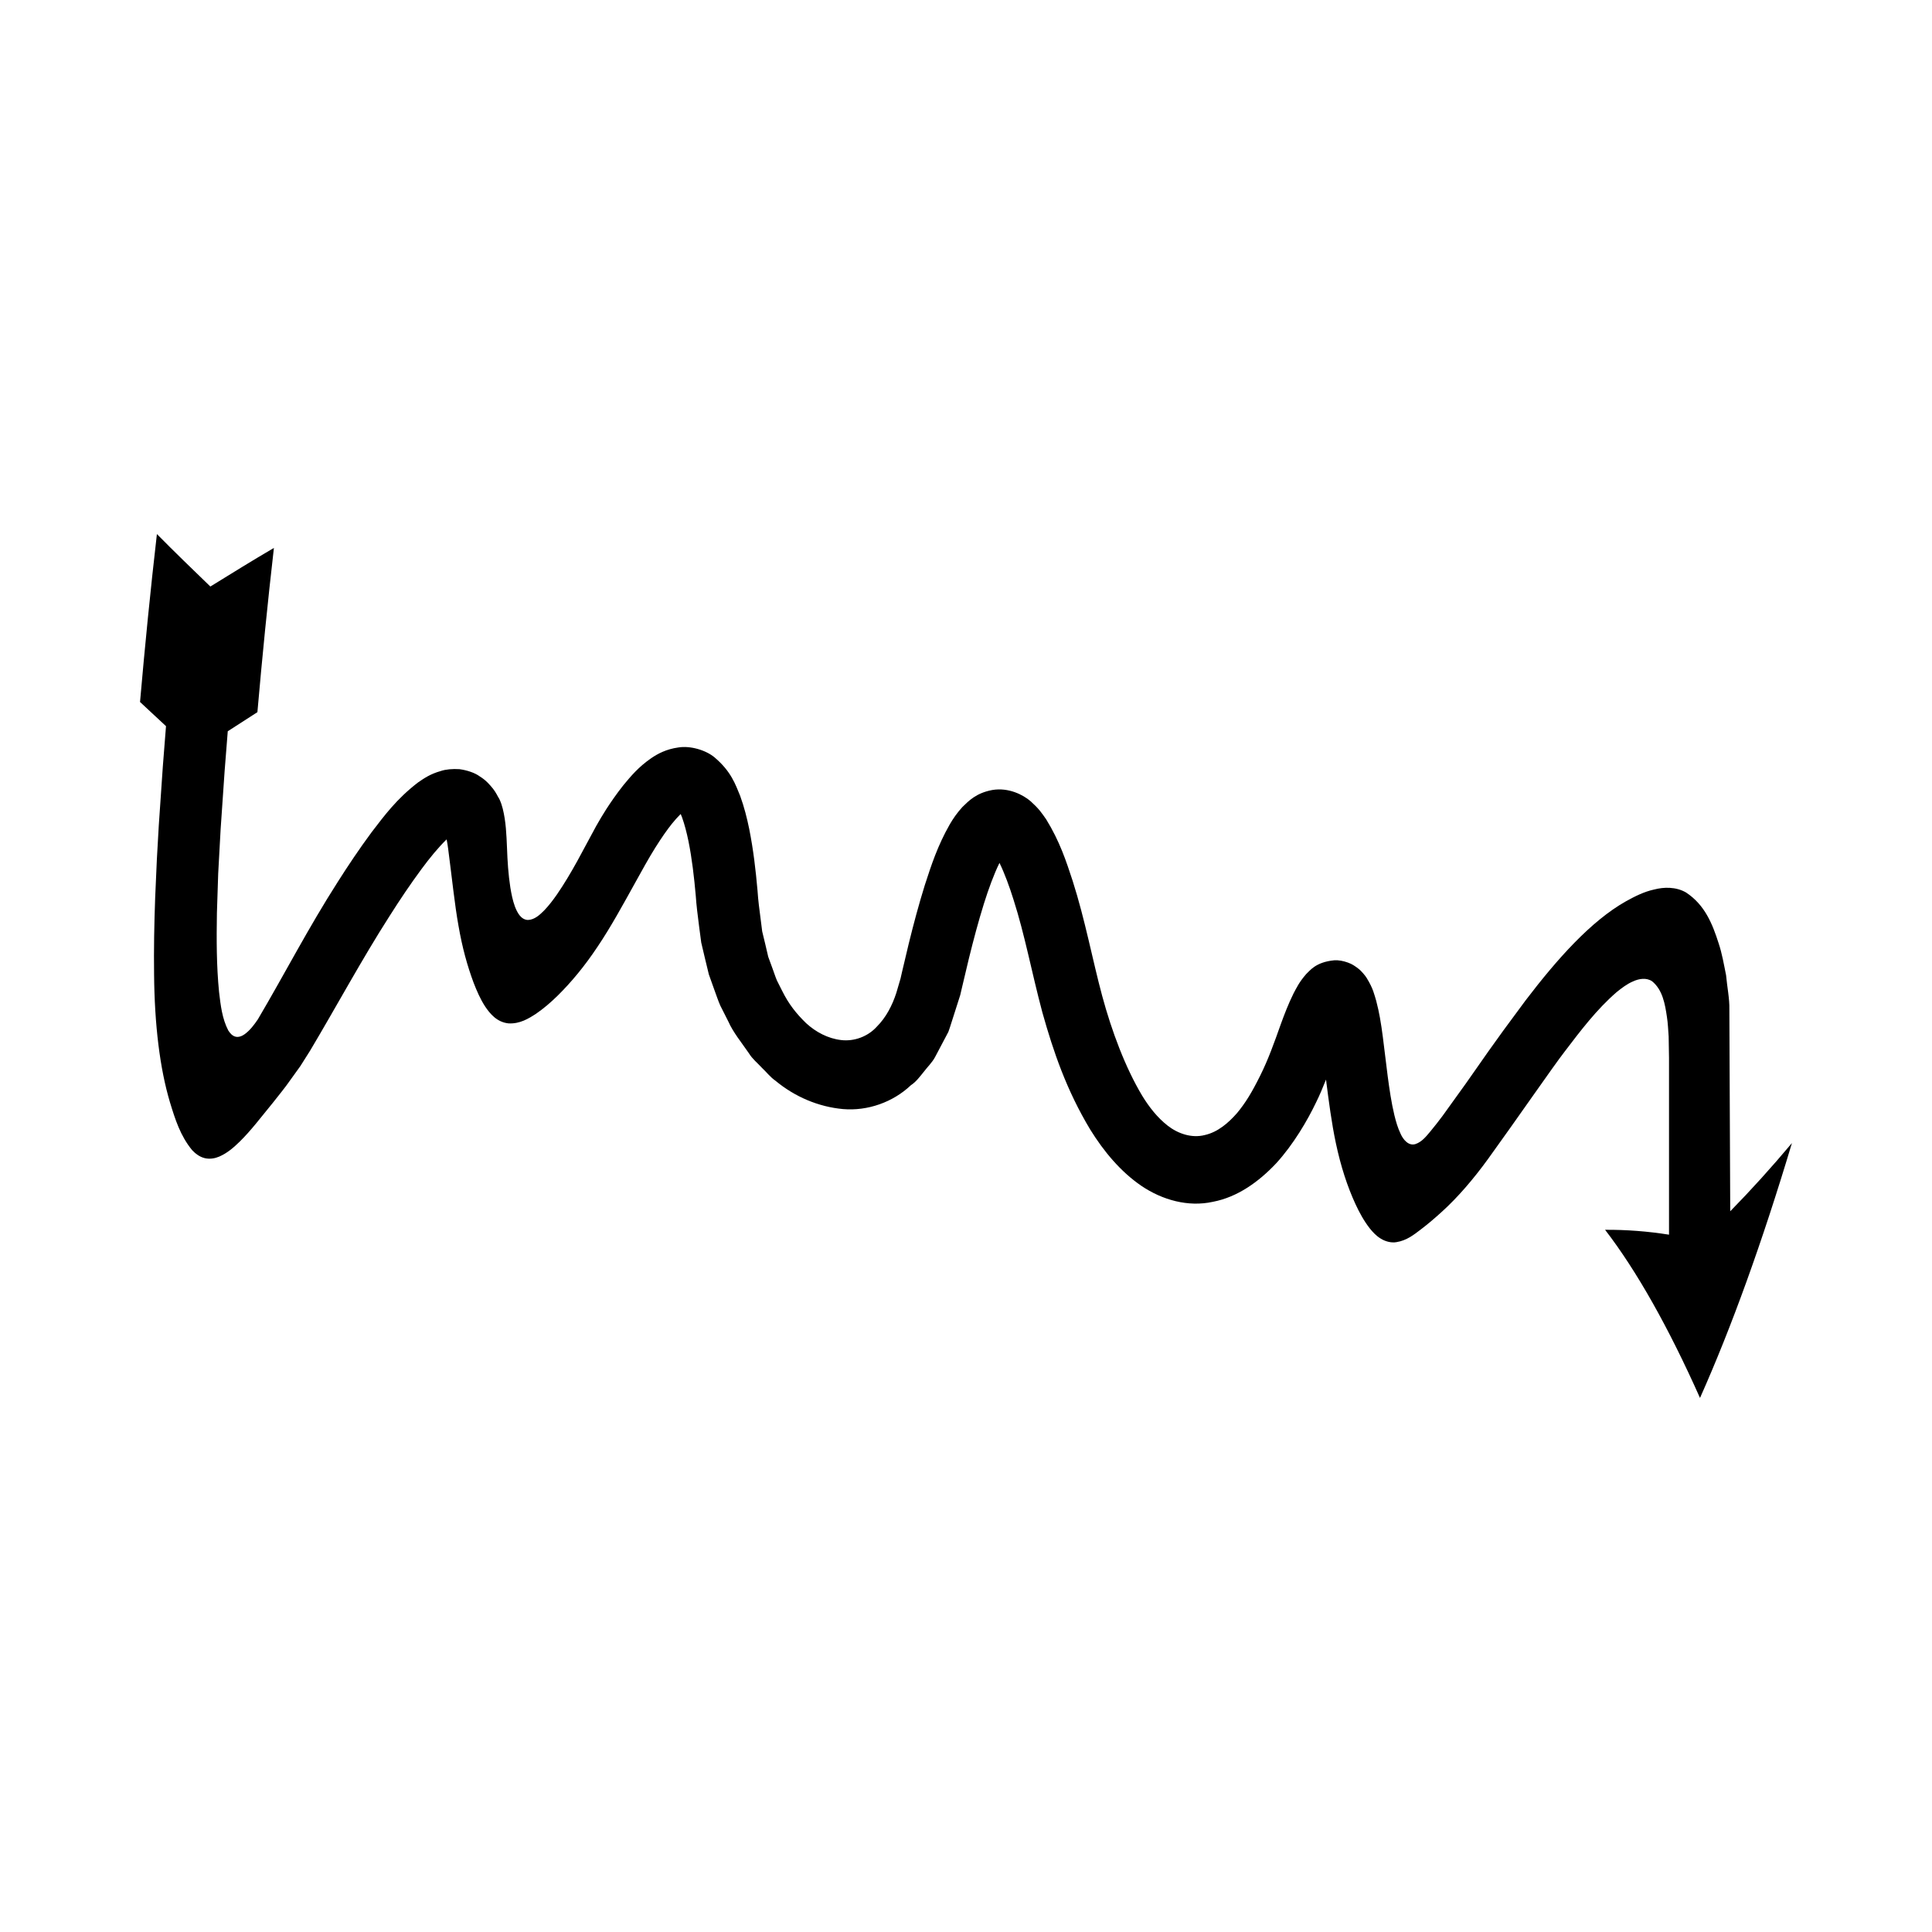
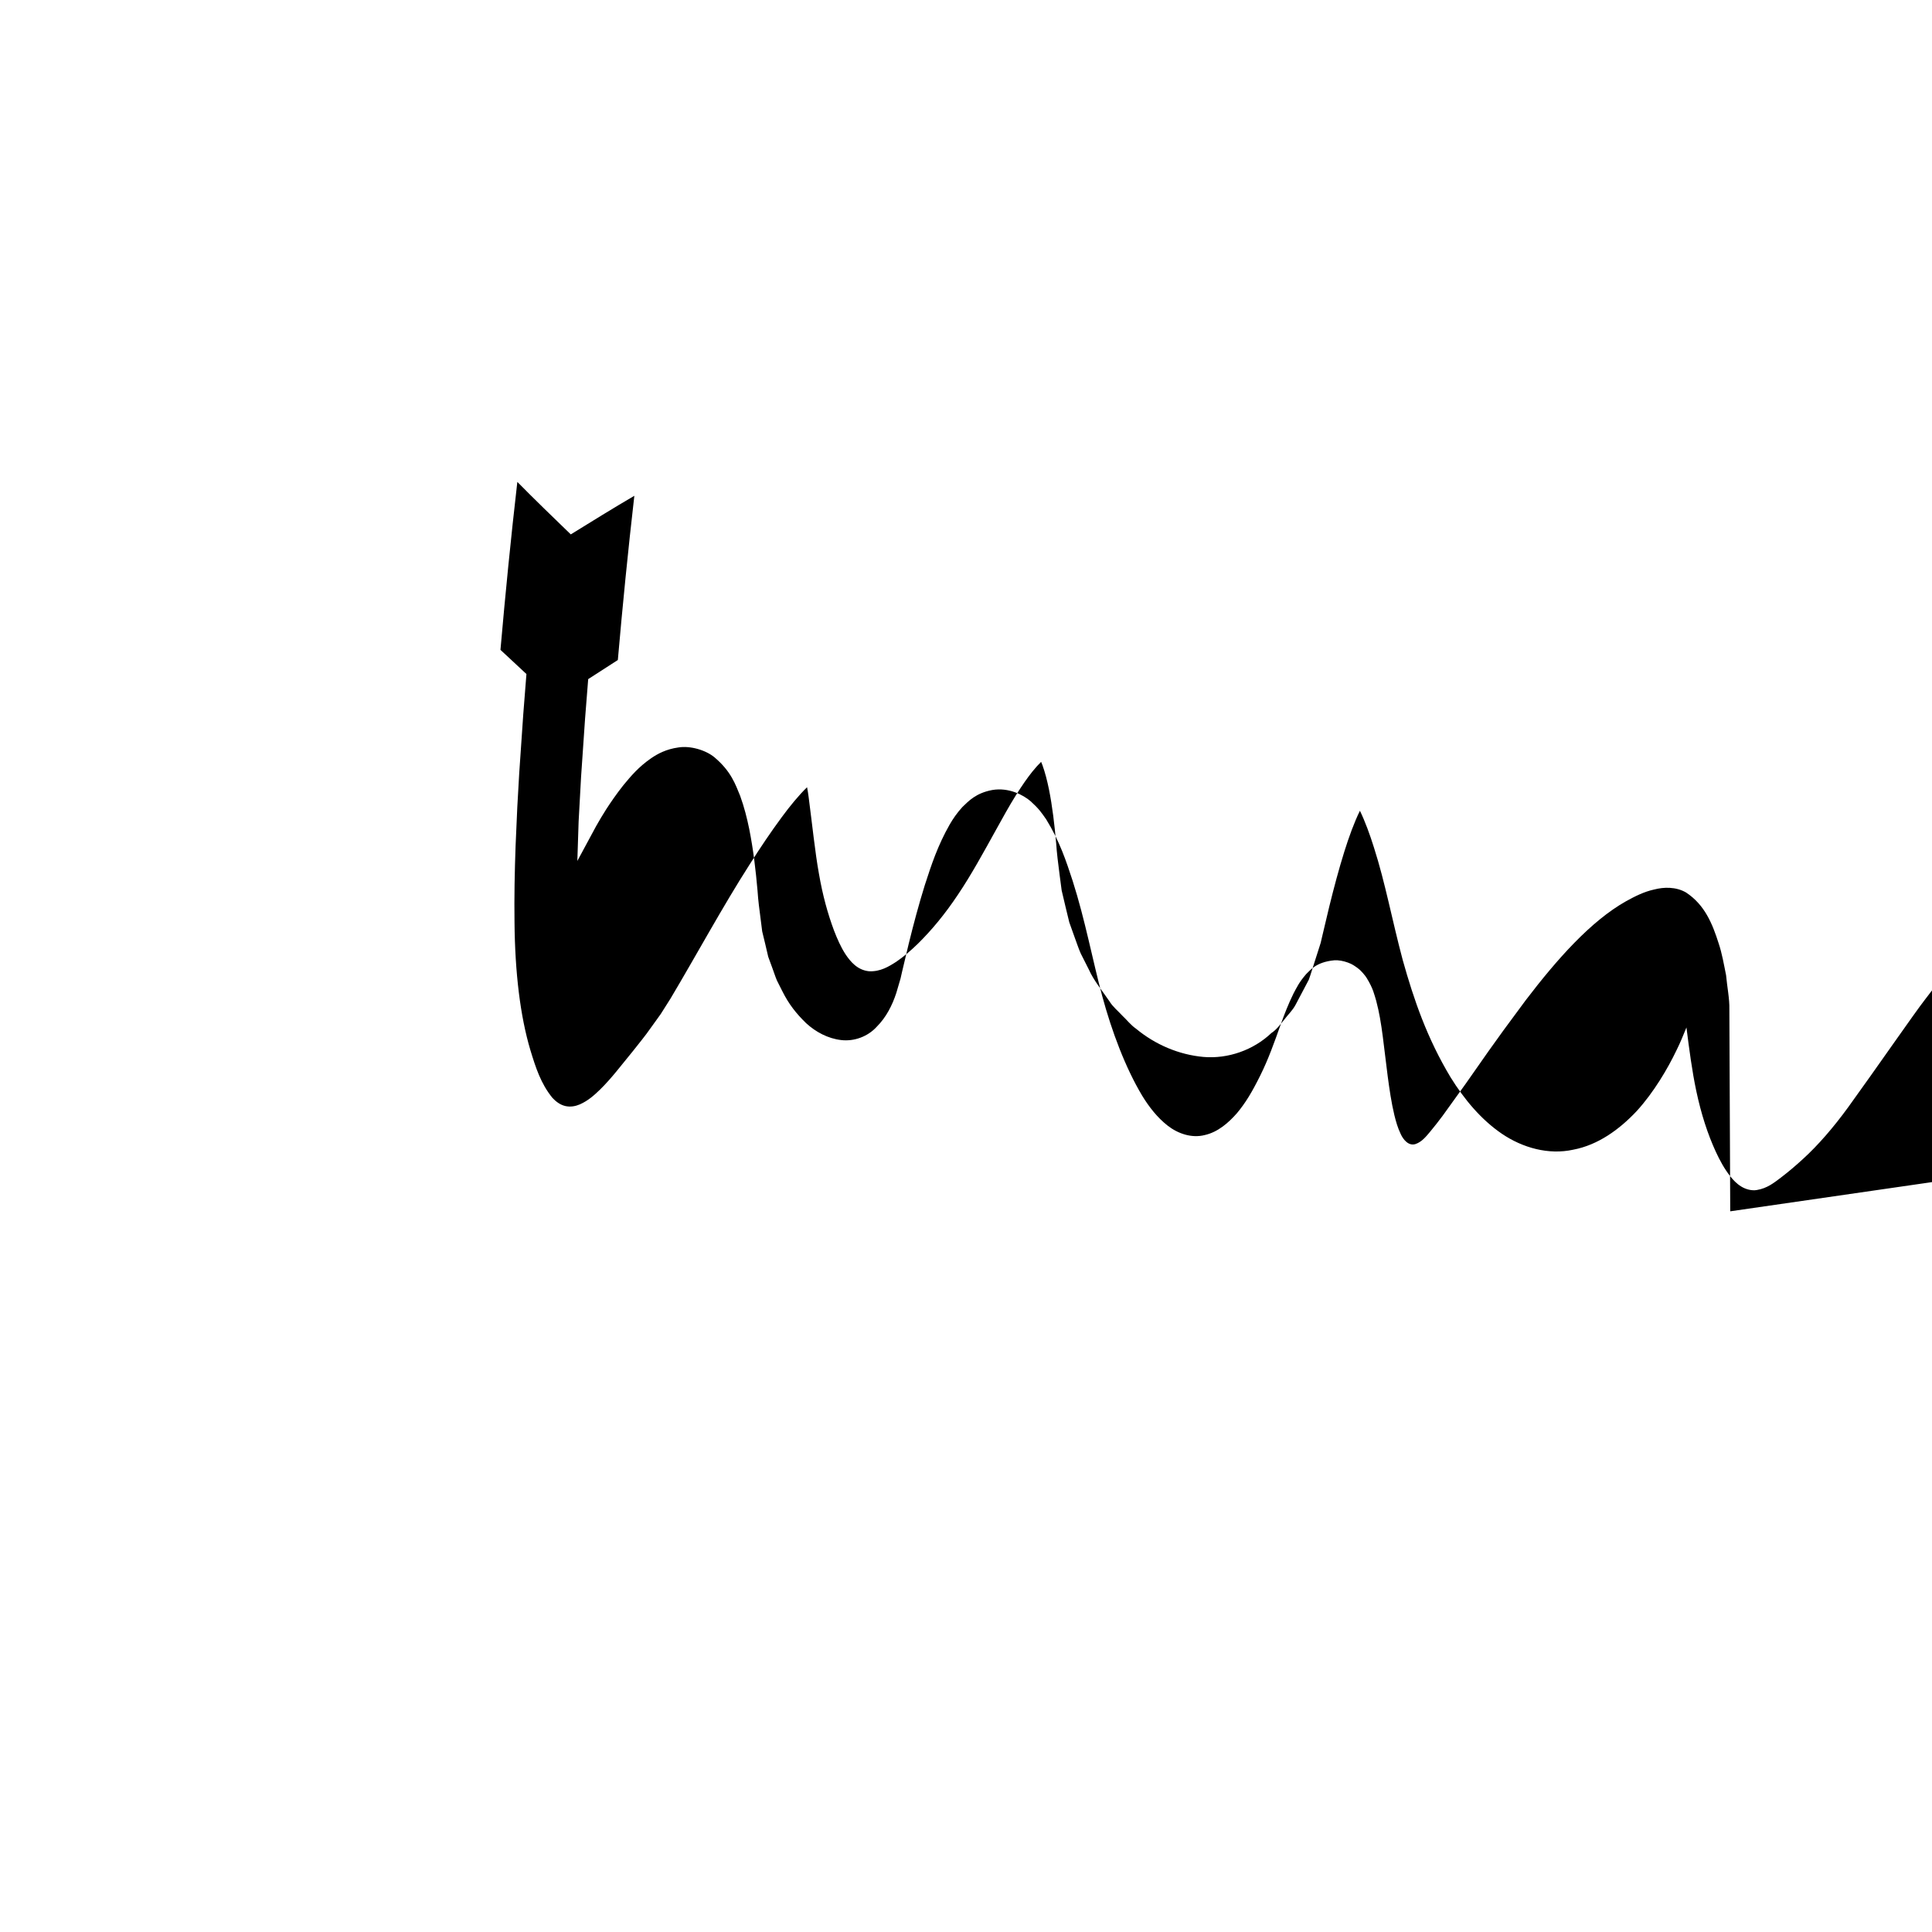
<svg xmlns="http://www.w3.org/2000/svg" fill="#000000" width="800px" height="800px" version="1.1" viewBox="144 144 512 512">
-   <path d="m602.53 465.01-0.16-36.941-0.07-16.582c0.082-2.68-0.605-6.051-0.871-9.043-0.578-2.871-1.078-5.793-1.949-8.387-1.66-5.207-3.66-10.246-8.672-13.543-2.676-1.547-5.871-1.453-8.453-0.781-2.68 0.586-5.066 1.797-7.441 3.109-9.309 5.234-18.293 15.359-26.609 26.262-9.508 12.742-11.434 15.832-15.867 22.078l-6.125 8.516c-1.051 1.398-2.113 2.785-3.238 4.125-1.105 1.316-2.246 2.781-3.934 3.356-1.852 0.605-3.281-1.184-3.949-2.676-0.762-1.574-1.25-3.266-1.664-4.961-0.812-3.402-1.312-6.867-1.773-10.332l-1.289-10.41c-0.227-1.723-0.473-3.484-0.781-5.164-0.246-1.355-0.562-2.848-0.977-4.418-0.512-1.645-0.758-3.164-2.512-6.027-0.215-0.332-0.465-0.707-0.926-1.223-0.492-0.516-0.656-0.793-1.504-1.438-0.836-0.582-1.32-0.992-2.586-1.449-1.164-0.414-2.375-0.664-3.57-0.594-5.008 0.457-6.543 2.852-7.445 3.637-1.93 2.215-2.547 3.641-3.367 5.148-1.414 2.875-2.402 5.484-3.356 8.098-1.793 5.047-3.312 9.324-5.453 13.637-2.281 4.59-3.918 7.269-6.188 10-2.277 2.594-5.074 5.016-8.527 5.793-3.449 0.883-7.078-0.352-9.82-2.484-2.762-2.156-4.941-4.965-6.762-7.938-4.453-7.434-8.059-17.039-10.609-26.477-2.519-9.332-4.504-20.098-7.816-30.457-1.727-5.269-3.422-10.465-7.023-16.32-0.496-0.754-1.117-1.551-1.691-2.309-0.672-0.805-1.523-1.664-2.418-2.469-1.949-1.676-5.789-3.719-10.145-2.992-4.367 0.805-6.309 2.945-7.934 4.5-1.488 1.625-2.504 3.152-3.344 4.586-3.273 5.731-4.922 10.883-6.629 16.125-1.625 5.207-2.988 10.363-4.258 15.512l-1.781 7.508-0.395 1.738-0.371 1.266-0.738 2.516c-1.074 3.309-2.707 6.512-5.184 8.98-2.352 2.606-5.996 3.961-9.461 3.539-3.465-0.402-6.699-2.113-9.27-4.477-2.578-2.508-4.574-4.981-6.359-8.582l-1.359-2.695c-0.422-0.969-0.766-2.106-1.16-3.144l-1.164-3.184-0.785-3.356-0.809-3.352-0.438-3.465c-0.293-2.293-0.617-4.535-0.801-7.363-0.477-5.371-1.086-10.762-2.207-16.359-0.582-2.809-1.285-5.668-2.383-8.707-1.246-2.996-2.348-6.457-6.789-10.219-2.258-1.902-6.394-3.168-9.617-2.633-3.203 0.438-5.527 1.707-7.168 2.836-3.422 2.367-5.375 4.75-7.34 7.106-1.879 2.356-3.586 4.875-4.57 6.402-0.945 1.469-1.832 2.977-2.695 4.5l-4.981 9.23c-1.691 3.059-3.469 6.074-5.453 8.953-1.004 1.43-2.062 2.828-3.269 4.094-1.195 1.199-2.598 2.551-4.394 2.594-1.871-0.086-2.824-2.012-3.422-3.547-0.605-1.641-0.941-3.367-1.223-5.09-0.535-3.457-0.754-6.953-0.879-10.445-0.145-3.484-0.277-7.008-1.129-10.406-0.223-0.887-0.453-1.594-0.895-2.555-0.578-0.926-0.816-1.621-1.68-2.738-0.934-1.133-1.809-2.203-3.5-3.254-1.395-1.035-3.539-1.676-5.383-1.926-1.812-0.125-3.691 0.047-4.934 0.477-2.856 0.801-4.488 1.969-6.059 3.039-5.703 4.391-8.898 8.766-12.297 13.188-3.215 4.332-6.383 9.082-8.965 13.156-7.789 12.16-14.039 24.332-21.195 36.457-0.984 1.434-2.043 2.867-3.465 3.902-0.695 0.504-1.582 0.879-2.441 0.672-0.863-0.211-1.469-0.938-1.93-1.66-1.625-3.121-2.019-6.691-2.43-10.137-0.695-6.961-0.688-13.969-0.574-20.957l0.34-10.48 0.648-11.797 1.059-15.426 0.828-10.484 7.856-5.062c1.266-14.512 2.719-29.16 4.375-43.523-5.621 3.285-11.242 6.773-16.844 10.23-4.746-4.594-9.48-9.152-14.164-13.906-1.719 14.934-3.176 29.637-4.473 44.504l6.883 6.406-0.836 10.609-1.074 15.648-0.512 9.012-0.453 10.289c-0.246 6.844-0.375 13.652-0.285 20.238 0.117 13.32 1.52 24.875 4.199 33.855 1.398 4.578 2.75 8.883 5.863 12.688 0.852 0.898 1.934 1.789 3.352 2.137 1.414 0.34 2.789 0.047 3.871-0.418 2.199-0.965 3.82-2.422 5.367-3.918 3.066-2.996 5.668-6.5 8.762-10.254 1.594-2.062 3.082-3.773 4.816-6.277l2.523-3.508 2.59-4.098c6.859-11.508 13.836-24.414 20.953-35.512 2.973-4.695 5.59-8.574 8.551-12.59 2.125-2.891 4.523-5.812 6.68-7.898 0.16 0.836 0.309 1.699 0.41 2.543 0.988 7.492 1.703 14.66 2.734 20.359 1 5.781 2.332 10.586 3.988 15.039 0.859 2.215 1.773 4.352 3.074 6.348 1.273 1.887 3.109 4.168 6.227 4.477 2.984 0.145 5.25-1.25 7.269-2.559 2.027-1.391 3.875-2.992 5.691-4.762 3.606-3.559 7.141-7.789 10.609-13.004 3.484-5.168 6.738-11.129 10.117-17.23 1.691-3.047 3.363-6.113 5.191-9.035 1.805-2.856 3.047-4.617 4.402-6.324 0.762-0.953 1.582-1.855 2.316-2.578 0.121 0.289 0.246 0.578 0.363 0.898 0.664 1.844 1.23 4.031 1.699 6.305 0.926 4.586 1.5 9.527 1.938 14.496 0.148 2.356 0.516 5.258 0.883 8.113l0.562 4.258 0.996 4.223 1.02 4.219 1.48 4.141c0.523 1.387 0.945 2.738 1.566 4.144l2.148 4.254c1.246 2.824 3.527 5.59 5.441 8.383 0.898 1.484 2.242 2.531 3.379 3.777 1.227 1.145 2.269 2.535 3.644 3.481 5.156 4.273 11.402 6.918 17.902 7.508 6.512 0.559 13.25-1.82 17.988-6.324 1.383-0.906 2.356-2.258 3.398-3.531 0.988-1.32 2.215-2.449 3.004-3.926l3.527-6.68c0.305-0.789 0.535-1.621 0.805-2.43l1.562-4.883 0.777-2.438 0.48-2.055 1.816-7.644c1.215-4.934 2.512-9.816 3.981-14.52 1.203-3.832 2.598-7.707 4.125-10.809 1.359 2.793 2.637 6.277 3.711 9.715 3.027 9.441 4.785 19.152 7.644 29.875 2.957 10.543 6.441 20.688 12.691 31.078 3.617 5.836 8.09 11.199 13.609 14.953 5.477 3.699 12.328 5.641 18.879 4.199 6.559-1.242 12.195-5.32 16.809-10.223 4.562-4.992 8.277-11.355 10.535-16.082 0.984-1.965 1.824-4.035 2.656-6.086 0.734 5.793 1.492 11.562 2.602 16.805 1.316 6.211 3.051 11.5 5.176 16.129 1.078 2.32 2.254 4.496 3.816 6.492 0.789 0.988 1.684 1.961 2.883 2.699 1.172 0.742 2.777 1.199 4.16 0.957 2.777-0.449 4.598-1.941 6.5-3.379 1.902-1.449 3.805-3.062 5.762-4.863 3.91-3.555 8.023-8.277 12.012-13.766 7.582-10.477 17.379-24.703 20.332-28.496 4.227-5.551 8.477-11.176 13.777-15.762 1.359-1.09 2.758-2.176 4.375-2.852 1.547-0.715 3.504-1.039 5.019-0.023 2.789 2.266 3.434 6.066 3.93 9.434 0.273 1.727 0.332 3.481 0.461 5.223l0.094 5.668v46.832c-5.648-0.898-11.293-1.328-16.941-1.293 8.387 10.914 16.77 25.77 25.152 44.562 8.383-18.793 16.504-41.309 24.363-67.547-5.418 6.461-10.871 12.492-16.355 18.082z" />
+   <path d="m602.53 465.01-0.16-36.941-0.07-16.582c0.082-2.68-0.605-6.051-0.871-9.043-0.578-2.871-1.078-5.793-1.949-8.387-1.66-5.207-3.66-10.246-8.672-13.543-2.676-1.547-5.871-1.453-8.453-0.781-2.68 0.586-5.066 1.797-7.441 3.109-9.309 5.234-18.293 15.359-26.609 26.262-9.508 12.742-11.434 15.832-15.867 22.078l-6.125 8.516c-1.051 1.398-2.113 2.785-3.238 4.125-1.105 1.316-2.246 2.781-3.934 3.356-1.852 0.605-3.281-1.184-3.949-2.676-0.762-1.574-1.25-3.266-1.664-4.961-0.812-3.402-1.312-6.867-1.773-10.332l-1.289-10.41c-0.227-1.723-0.473-3.484-0.781-5.164-0.246-1.355-0.562-2.848-0.977-4.418-0.512-1.645-0.758-3.164-2.512-6.027-0.215-0.332-0.465-0.707-0.926-1.223-0.492-0.516-0.656-0.793-1.504-1.438-0.836-0.582-1.32-0.992-2.586-1.449-1.164-0.414-2.375-0.664-3.57-0.594-5.008 0.457-6.543 2.852-7.445 3.637-1.93 2.215-2.547 3.641-3.367 5.148-1.414 2.875-2.402 5.484-3.356 8.098-1.793 5.047-3.312 9.324-5.453 13.637-2.281 4.59-3.918 7.269-6.188 10-2.277 2.594-5.074 5.016-8.527 5.793-3.449 0.883-7.078-0.352-9.82-2.484-2.762-2.156-4.941-4.965-6.762-7.938-4.453-7.434-8.059-17.039-10.609-26.477-2.519-9.332-4.504-20.098-7.816-30.457-1.727-5.269-3.422-10.465-7.023-16.32-0.496-0.754-1.117-1.551-1.691-2.309-0.672-0.805-1.523-1.664-2.418-2.469-1.949-1.676-5.789-3.719-10.145-2.992-4.367 0.805-6.309 2.945-7.934 4.5-1.488 1.625-2.504 3.152-3.344 4.586-3.273 5.731-4.922 10.883-6.629 16.125-1.625 5.207-2.988 10.363-4.258 15.512l-1.781 7.508-0.395 1.738-0.371 1.266-0.738 2.516c-1.074 3.309-2.707 6.512-5.184 8.98-2.352 2.606-5.996 3.961-9.461 3.539-3.465-0.402-6.699-2.113-9.27-4.477-2.578-2.508-4.574-4.981-6.359-8.582l-1.359-2.695c-0.422-0.969-0.766-2.106-1.16-3.144l-1.164-3.184-0.785-3.356-0.809-3.352-0.438-3.465c-0.293-2.293-0.617-4.535-0.801-7.363-0.477-5.371-1.086-10.762-2.207-16.359-0.582-2.809-1.285-5.668-2.383-8.707-1.246-2.996-2.348-6.457-6.789-10.219-2.258-1.902-6.394-3.168-9.617-2.633-3.203 0.438-5.527 1.707-7.168 2.836-3.422 2.367-5.375 4.75-7.34 7.106-1.879 2.356-3.586 4.875-4.57 6.402-0.945 1.469-1.832 2.977-2.695 4.5l-4.981 9.23l0.34-10.48 0.648-11.797 1.059-15.426 0.828-10.484 7.856-5.062c1.266-14.512 2.719-29.16 4.375-43.523-5.621 3.285-11.242 6.773-16.844 10.23-4.746-4.594-9.48-9.152-14.164-13.906-1.719 14.934-3.176 29.637-4.473 44.504l6.883 6.406-0.836 10.609-1.074 15.648-0.512 9.012-0.453 10.289c-0.246 6.844-0.375 13.652-0.285 20.238 0.117 13.32 1.52 24.875 4.199 33.855 1.398 4.578 2.75 8.883 5.863 12.688 0.852 0.898 1.934 1.789 3.352 2.137 1.414 0.34 2.789 0.047 3.871-0.418 2.199-0.965 3.82-2.422 5.367-3.918 3.066-2.996 5.668-6.5 8.762-10.254 1.594-2.062 3.082-3.773 4.816-6.277l2.523-3.508 2.59-4.098c6.859-11.508 13.836-24.414 20.953-35.512 2.973-4.695 5.59-8.574 8.551-12.59 2.125-2.891 4.523-5.812 6.68-7.898 0.16 0.836 0.309 1.699 0.41 2.543 0.988 7.492 1.703 14.66 2.734 20.359 1 5.781 2.332 10.586 3.988 15.039 0.859 2.215 1.773 4.352 3.074 6.348 1.273 1.887 3.109 4.168 6.227 4.477 2.984 0.145 5.25-1.25 7.269-2.559 2.027-1.391 3.875-2.992 5.691-4.762 3.606-3.559 7.141-7.789 10.609-13.004 3.484-5.168 6.738-11.129 10.117-17.23 1.691-3.047 3.363-6.113 5.191-9.035 1.805-2.856 3.047-4.617 4.402-6.324 0.762-0.953 1.582-1.855 2.316-2.578 0.121 0.289 0.246 0.578 0.363 0.898 0.664 1.844 1.23 4.031 1.699 6.305 0.926 4.586 1.5 9.527 1.938 14.496 0.148 2.356 0.516 5.258 0.883 8.113l0.562 4.258 0.996 4.223 1.02 4.219 1.48 4.141c0.523 1.387 0.945 2.738 1.566 4.144l2.148 4.254c1.246 2.824 3.527 5.59 5.441 8.383 0.898 1.484 2.242 2.531 3.379 3.777 1.227 1.145 2.269 2.535 3.644 3.481 5.156 4.273 11.402 6.918 17.902 7.508 6.512 0.559 13.25-1.82 17.988-6.324 1.383-0.906 2.356-2.258 3.398-3.531 0.988-1.32 2.215-2.449 3.004-3.926l3.527-6.68c0.305-0.789 0.535-1.621 0.805-2.43l1.562-4.883 0.777-2.438 0.48-2.055 1.816-7.644c1.215-4.934 2.512-9.816 3.981-14.52 1.203-3.832 2.598-7.707 4.125-10.809 1.359 2.793 2.637 6.277 3.711 9.715 3.027 9.441 4.785 19.152 7.644 29.875 2.957 10.543 6.441 20.688 12.691 31.078 3.617 5.836 8.09 11.199 13.609 14.953 5.477 3.699 12.328 5.641 18.879 4.199 6.559-1.242 12.195-5.32 16.809-10.223 4.562-4.992 8.277-11.355 10.535-16.082 0.984-1.965 1.824-4.035 2.656-6.086 0.734 5.793 1.492 11.562 2.602 16.805 1.316 6.211 3.051 11.5 5.176 16.129 1.078 2.32 2.254 4.496 3.816 6.492 0.789 0.988 1.684 1.961 2.883 2.699 1.172 0.742 2.777 1.199 4.16 0.957 2.777-0.449 4.598-1.941 6.5-3.379 1.902-1.449 3.805-3.062 5.762-4.863 3.91-3.555 8.023-8.277 12.012-13.766 7.582-10.477 17.379-24.703 20.332-28.496 4.227-5.551 8.477-11.176 13.777-15.762 1.359-1.09 2.758-2.176 4.375-2.852 1.547-0.715 3.504-1.039 5.019-0.023 2.789 2.266 3.434 6.066 3.93 9.434 0.273 1.727 0.332 3.481 0.461 5.223l0.094 5.668v46.832c-5.648-0.898-11.293-1.328-16.941-1.293 8.387 10.914 16.77 25.77 25.152 44.562 8.383-18.793 16.504-41.309 24.363-67.547-5.418 6.461-10.871 12.492-16.355 18.082z" />
</svg>